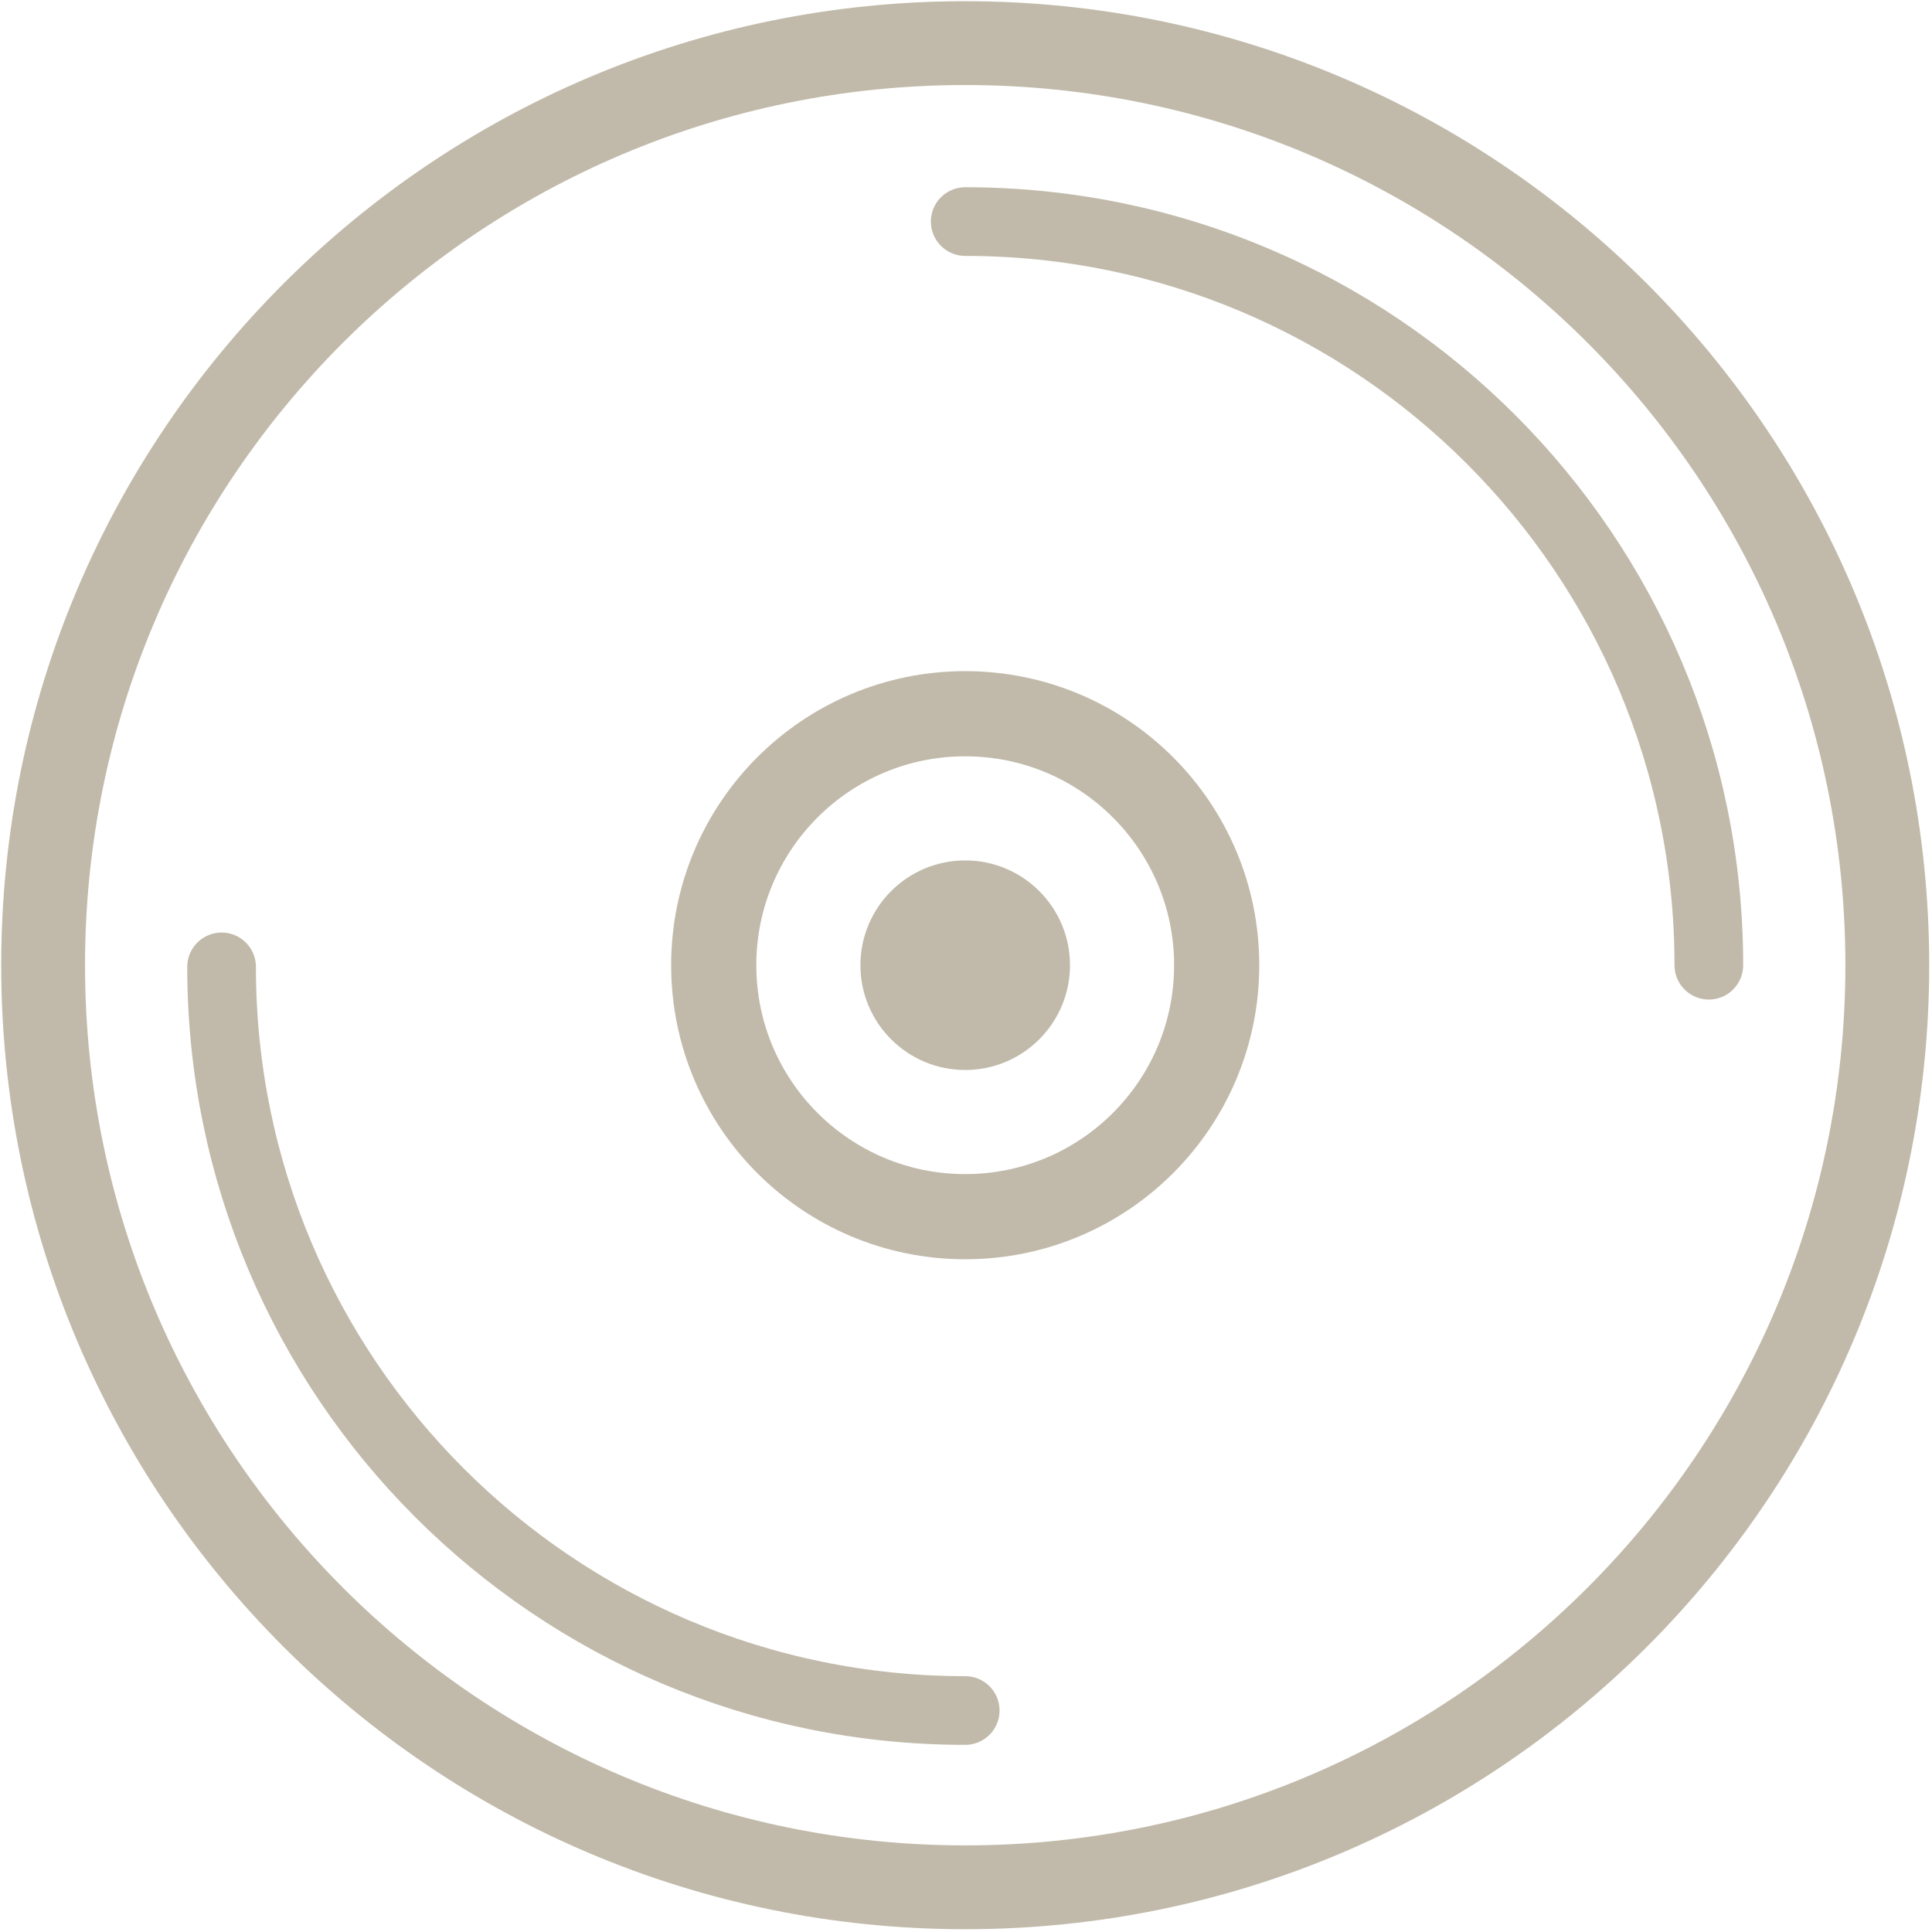
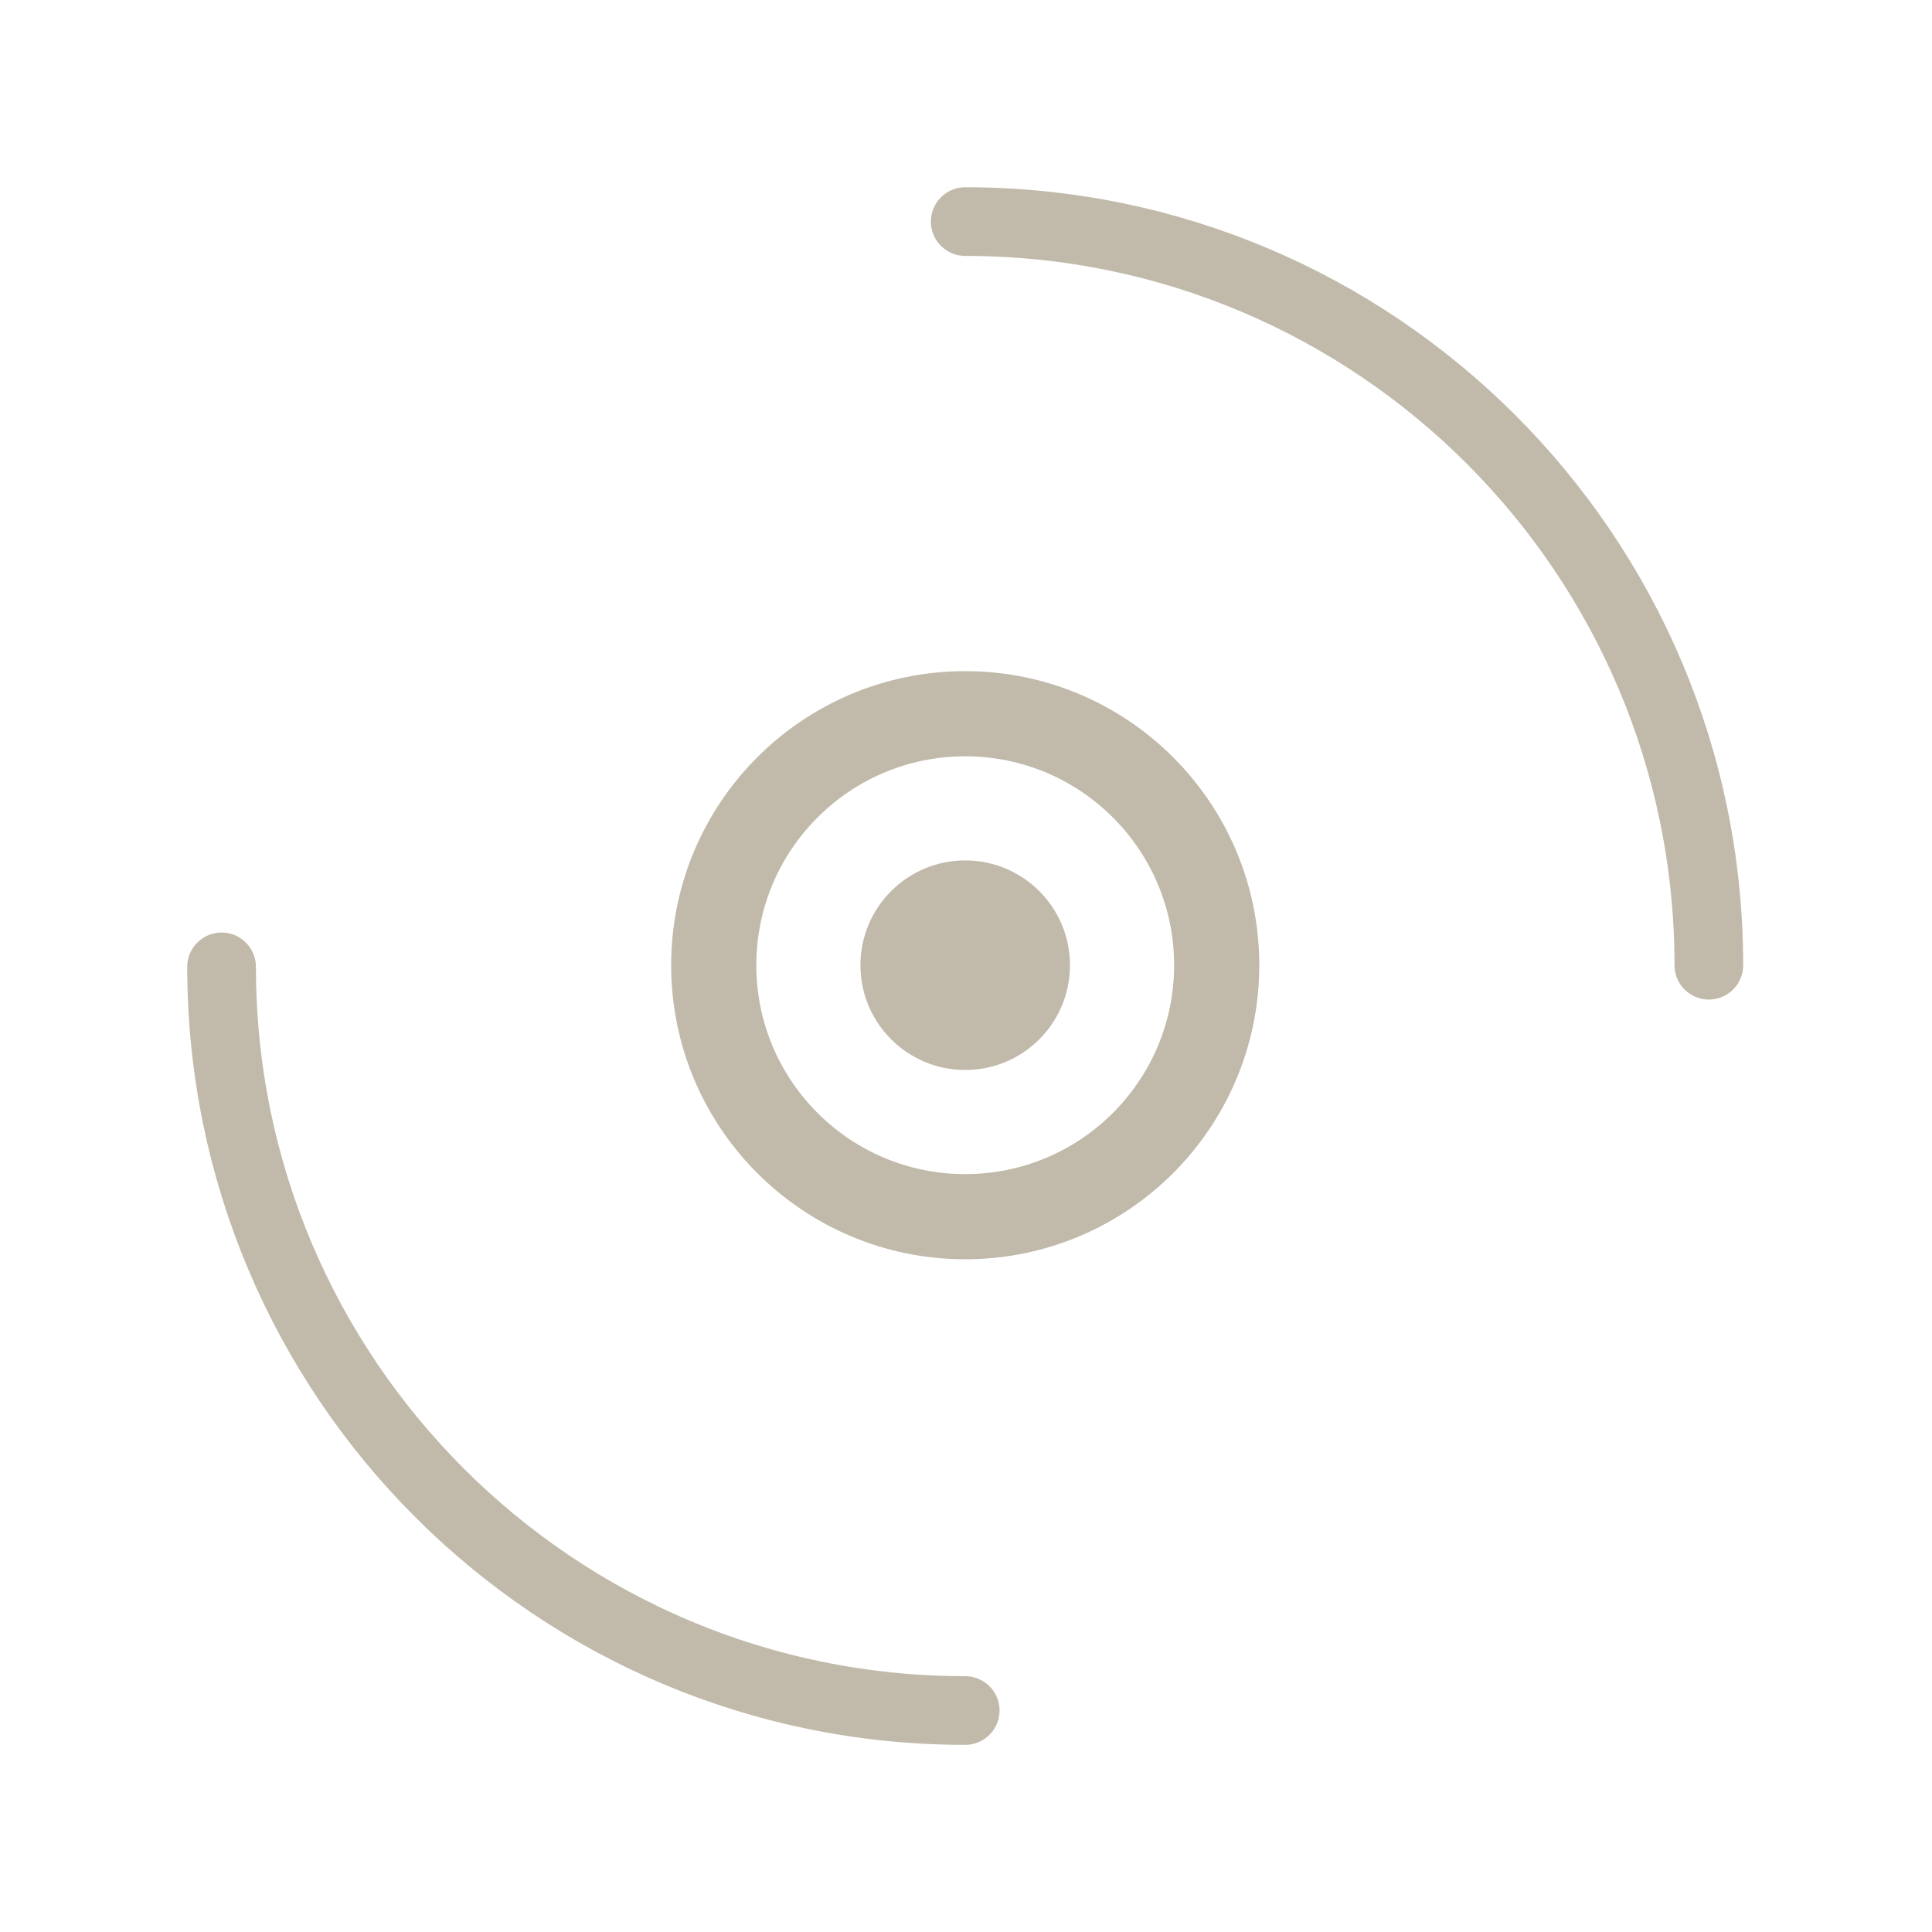
<svg xmlns="http://www.w3.org/2000/svg" fill="none" viewBox="0 0 430 430" height="430" width="430">
  <g clip-path="url(#clip0_1428_7372)">
    <path stroke-width="18.954" stroke="#C1BAAA" d="M214.824 270.794C245.736 270.794 270.795 245.735 270.795 214.823C270.795 183.912 245.736 158.853 214.824 158.853C183.913 158.853 158.854 183.912 158.854 214.823C158.854 245.735 183.913 270.794 214.824 270.794Z" />
    <path fill="#C1BAAA" d="M214.824 238.145C227.704 238.145 238.145 227.704 238.145 214.824C238.145 201.944 227.704 191.502 214.824 191.502C201.944 191.502 191.503 201.944 191.503 214.824C191.503 227.704 201.944 238.145 214.824 238.145Z" />
-     <path fill="#C1BAAA" d="M410.722 214.823C410.722 106.632 323.015 18.925 214.824 18.925C106.632 18.925 18.925 106.632 18.925 214.823C18.925 323.015 106.632 410.722 214.824 410.722C323.015 410.722 410.722 323.015 410.722 214.823ZM429.379 214.823C429.379 333.319 333.319 429.379 214.824 429.379C96.328 429.379 0.269 333.319 0.269 214.823C0.269 96.328 96.328 0.268 214.824 0.268C333.319 0.268 429.379 96.328 429.379 214.823Z" />
    <path stroke-linecap="round" stroke-width="15.285" stroke="#C1BAAA" d="M380.332 214.824C380.332 123.416 306.232 49.316 214.824 49.316" />
    <path stroke-linecap="round" stroke-width="15.285" stroke="#C1BAAA" d="M49.316 215.197C49.316 306.605 123.417 380.705 214.824 380.705" />
  </g>
  <defs>
    <clipPath id="clip0_1428_7372">
      <rect fill="white" height="429.648" width="429.648" />
    </clipPath>
  </defs>
</svg>